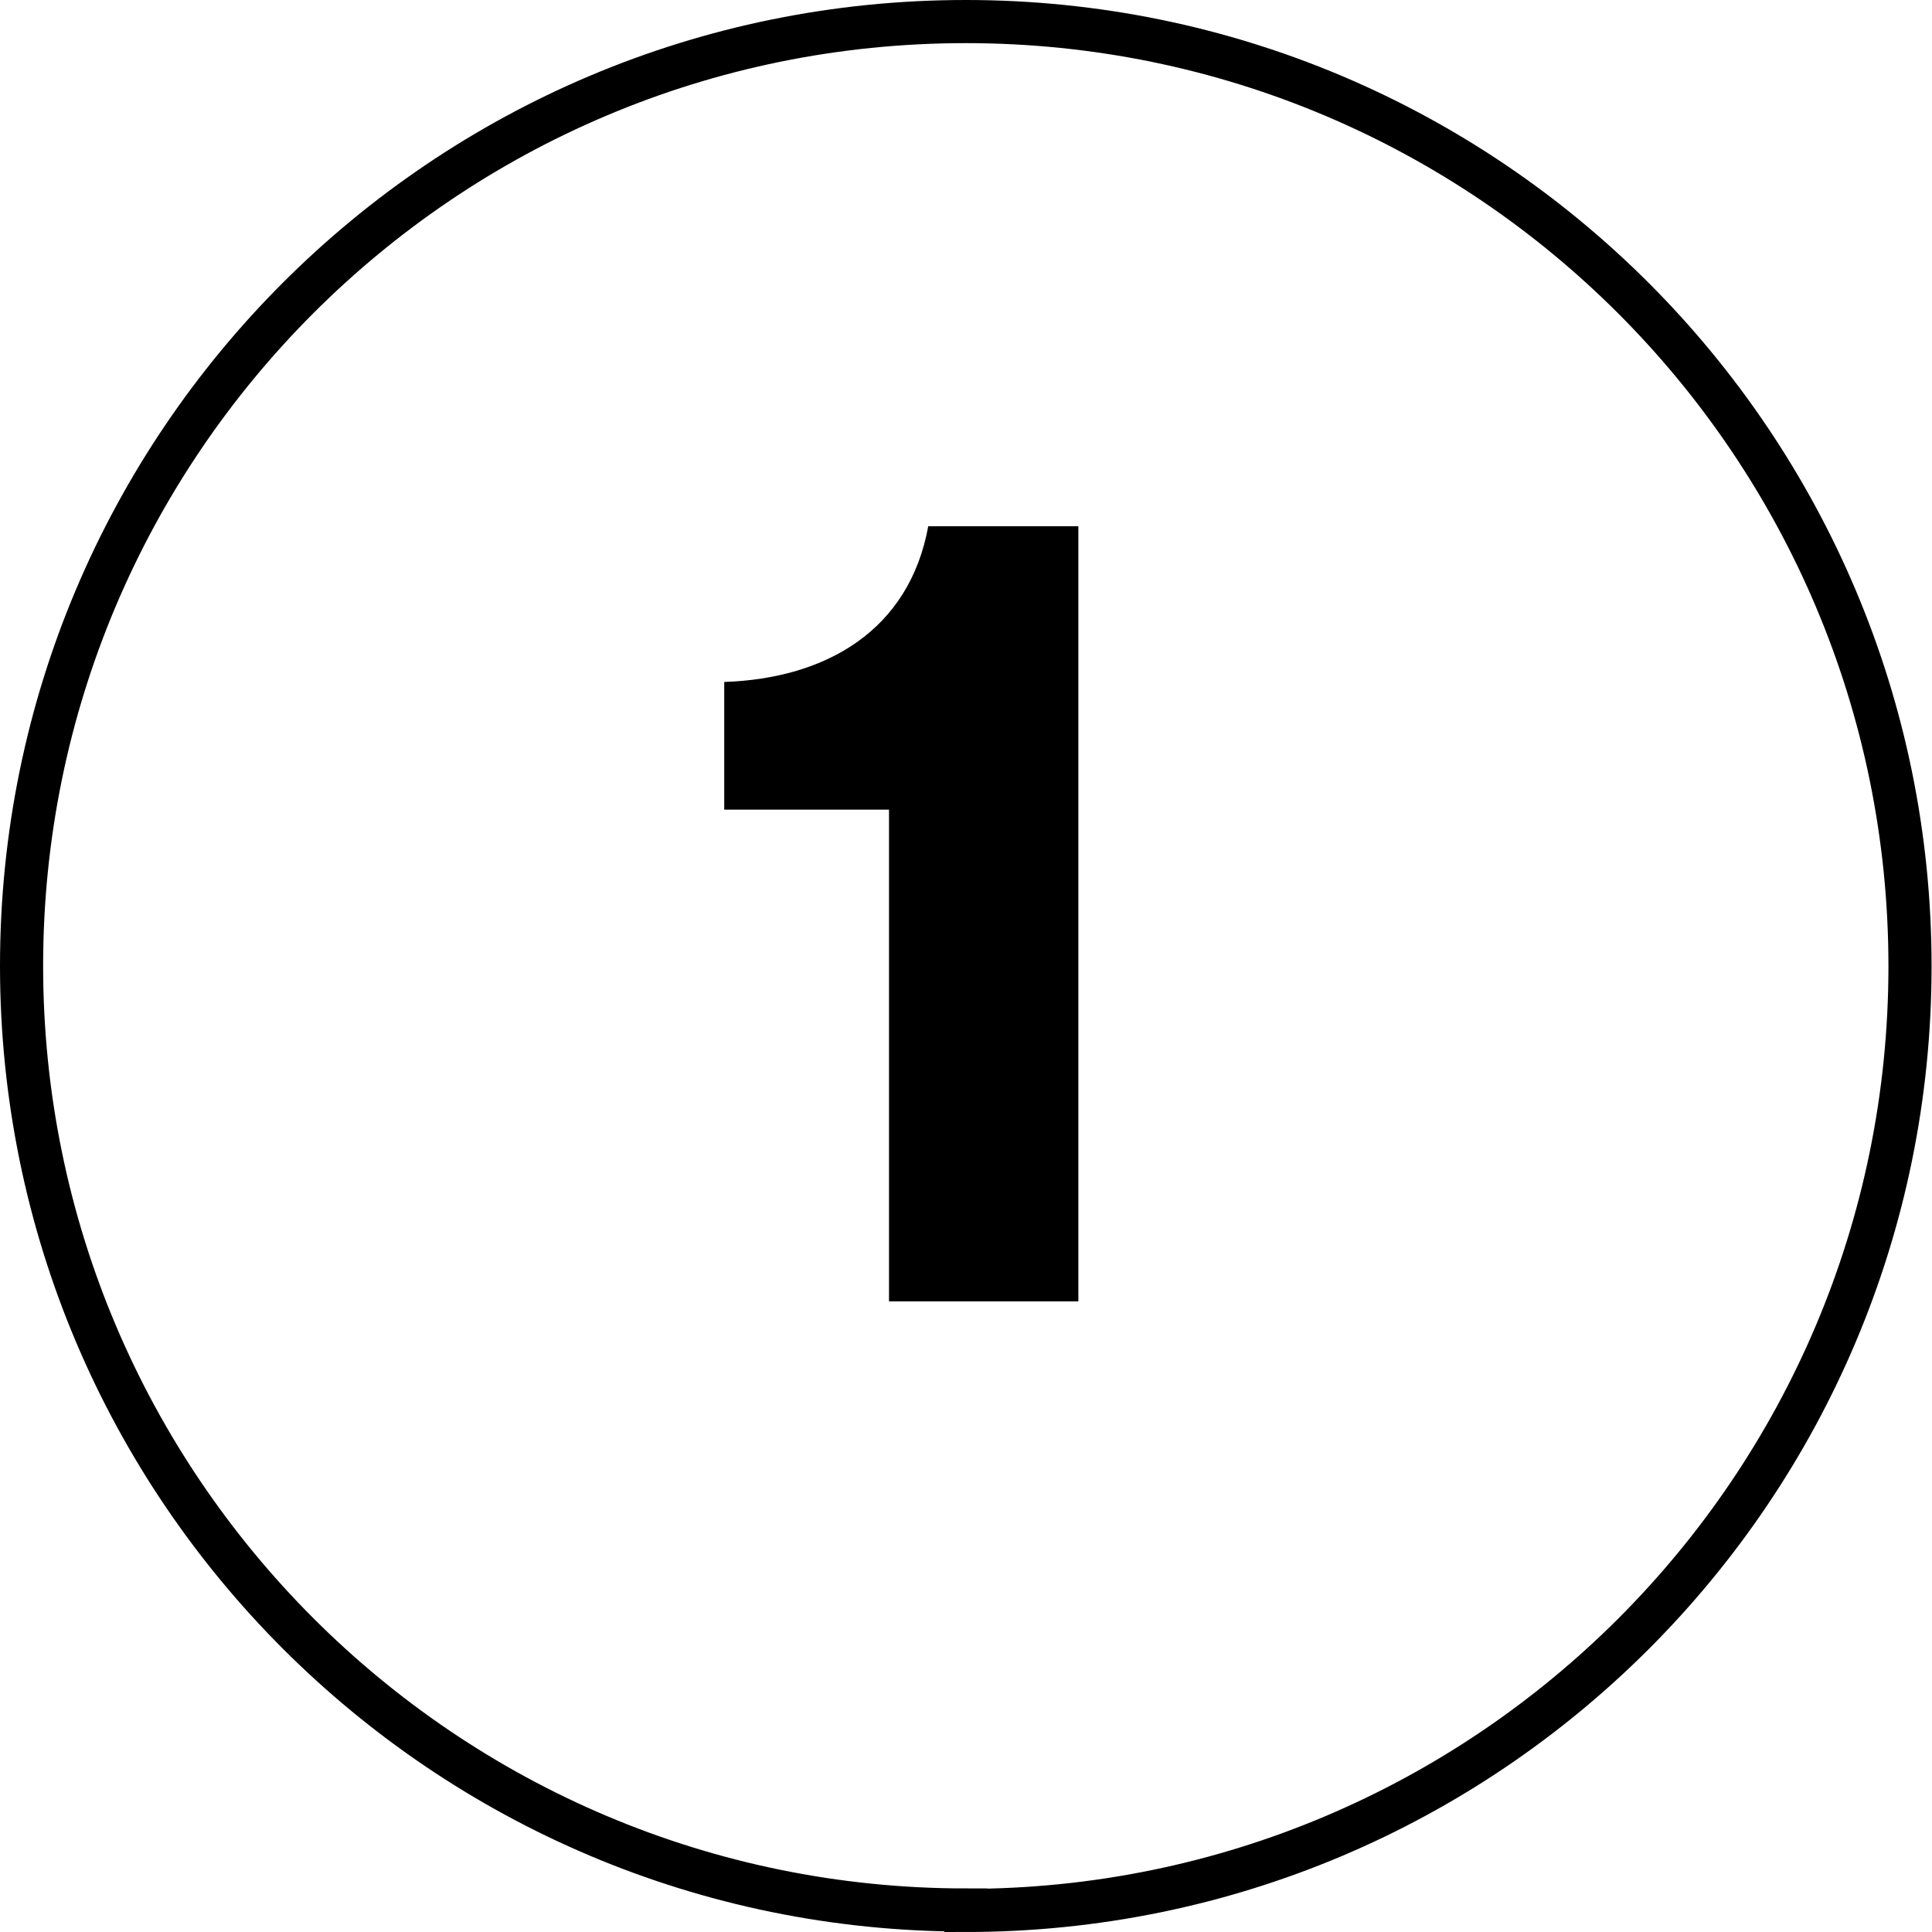
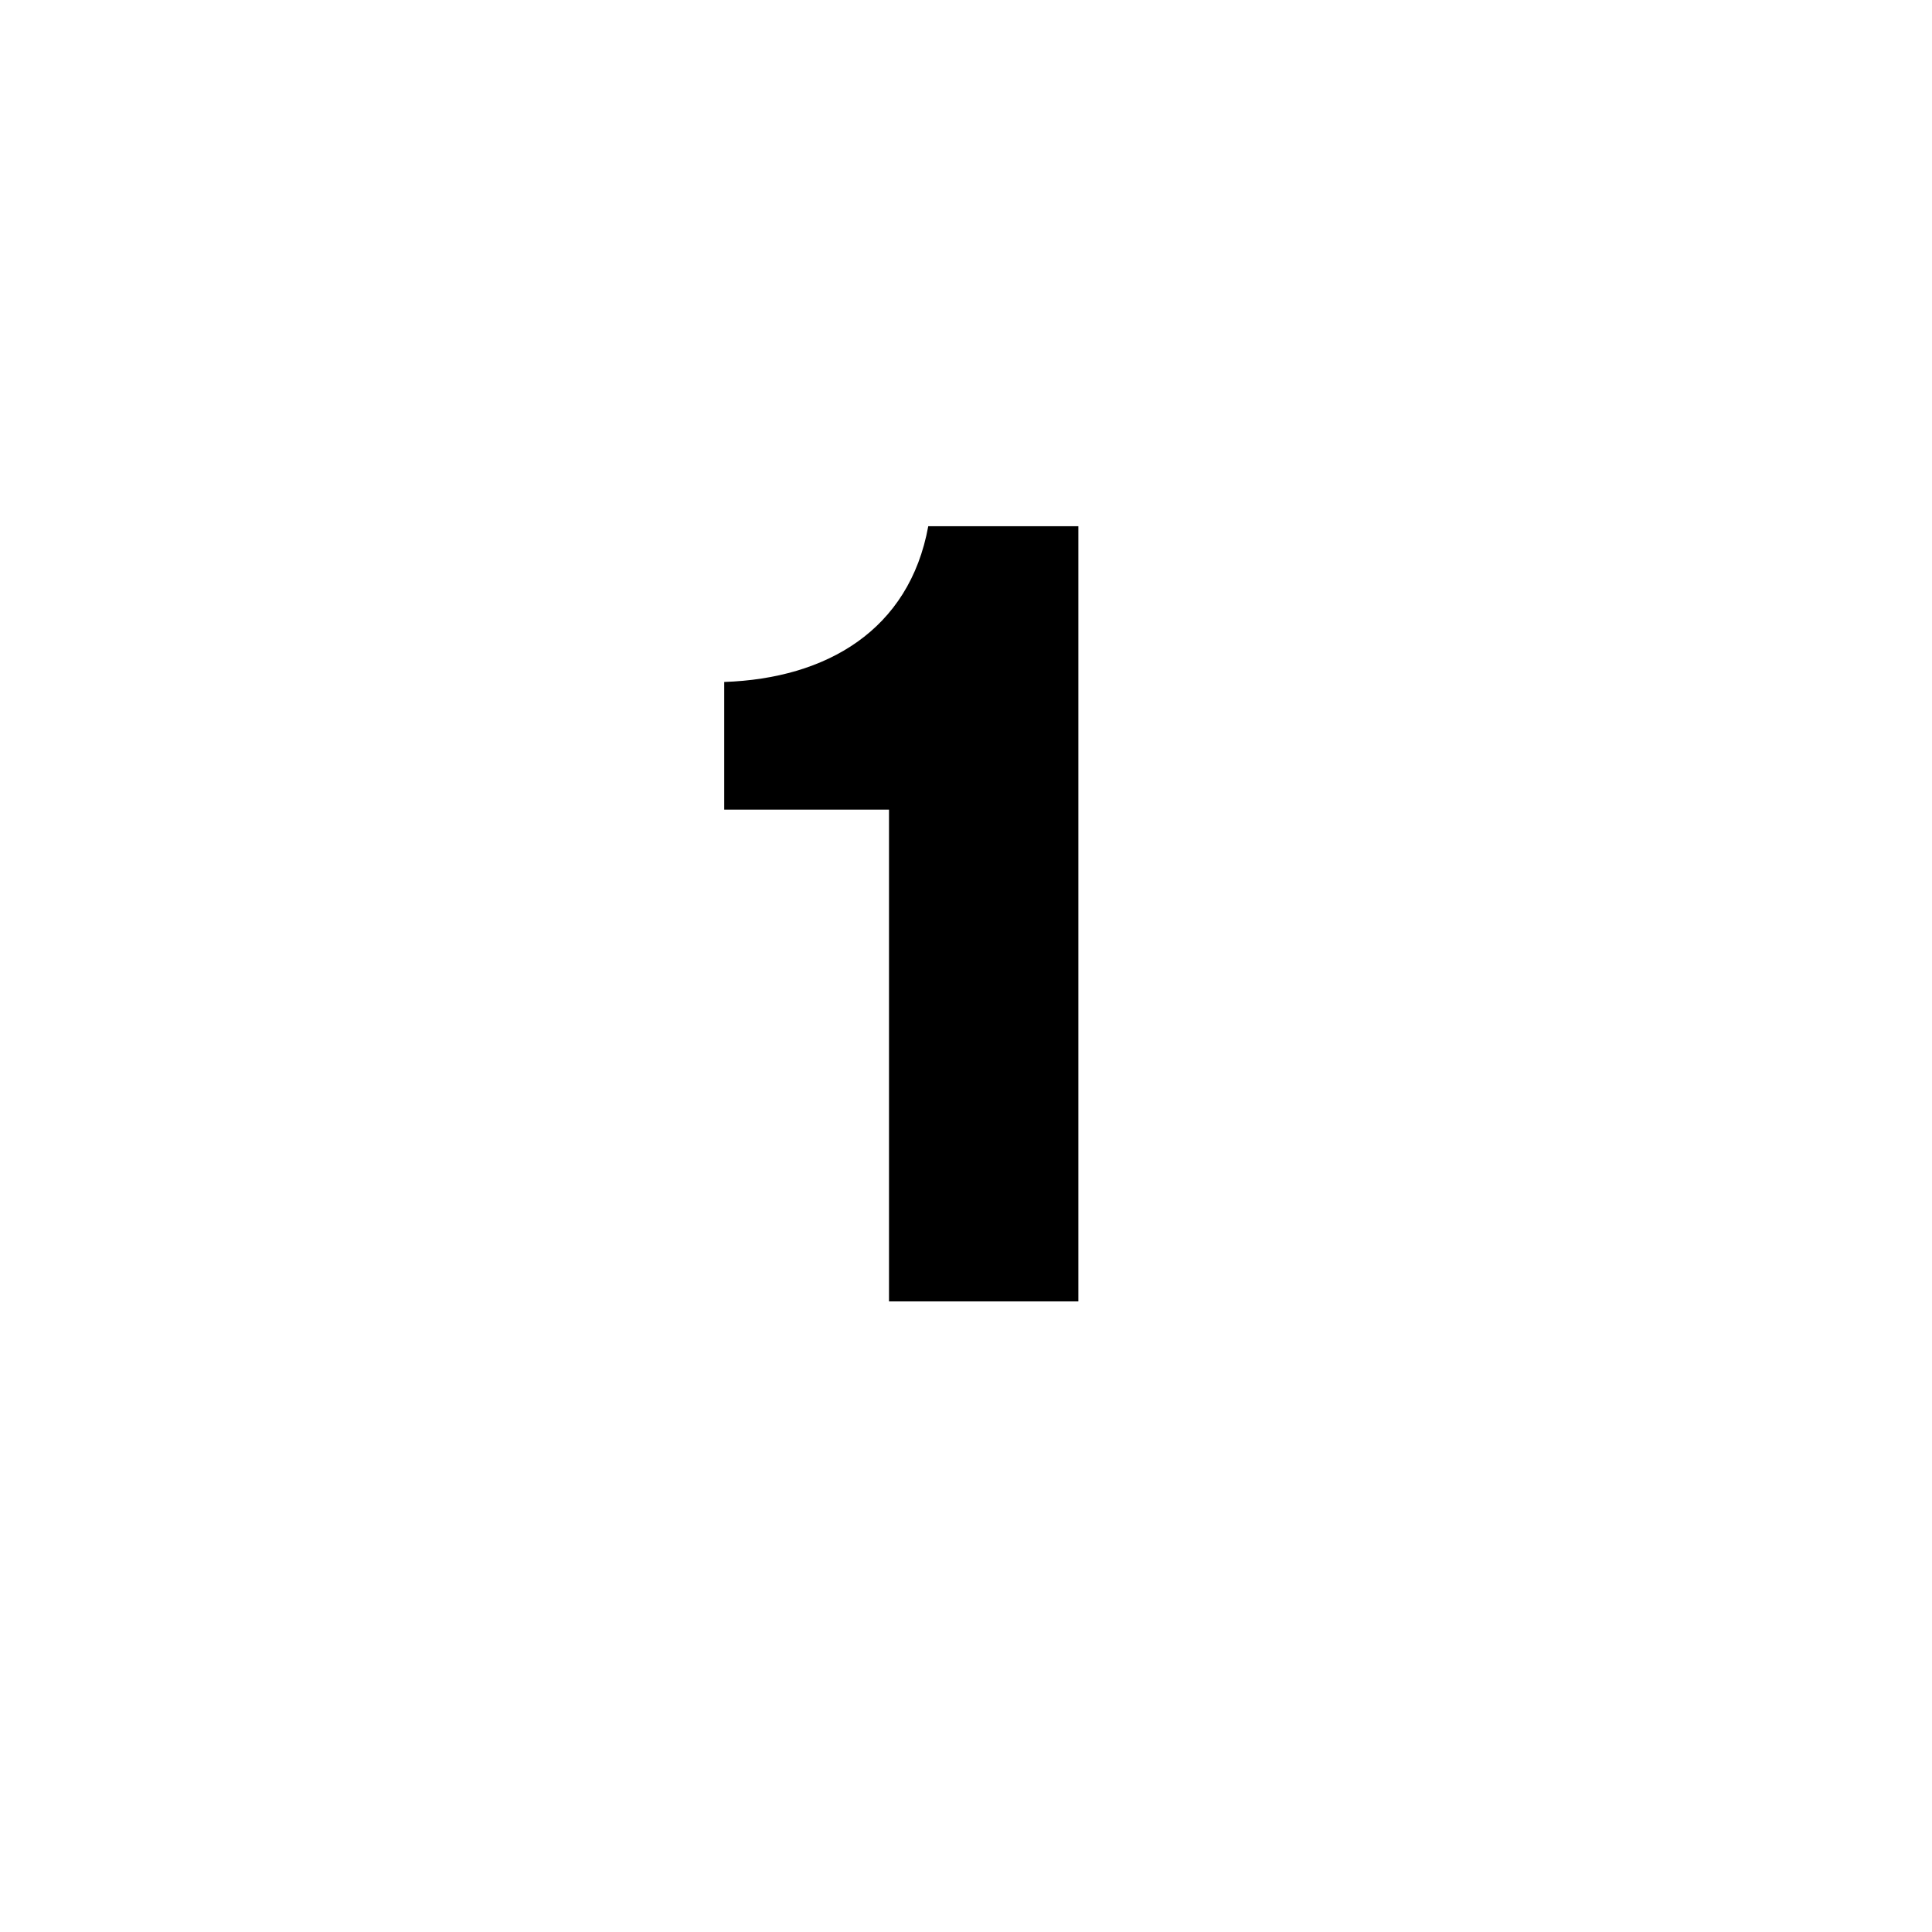
<svg xmlns="http://www.w3.org/2000/svg" id="Layer_2" data-name="Layer 2" viewBox="0 0 44.79 44.79">
  <defs>
    <style>
      .cls-1 {
        fill: none;
        stroke: #000;
      }
    </style>
  </defs>
  <g id="Layer_1-2" data-name="Layer 1">
    <path d="M20.61,18.77h-3.82v-2.96c2.37-.08,4.29-1.2,4.73-3.61h3.48v17.97h-4.39v-11.39Z" />
-     <path class="cls-1" d="M22.39,44.29c12.09,0,21.89-9.8,21.89-21.89S34.49.5,22.39.5.5,10.3.5,22.39s9.8,21.89,21.89,21.89Z" />
  </g>
</svg>